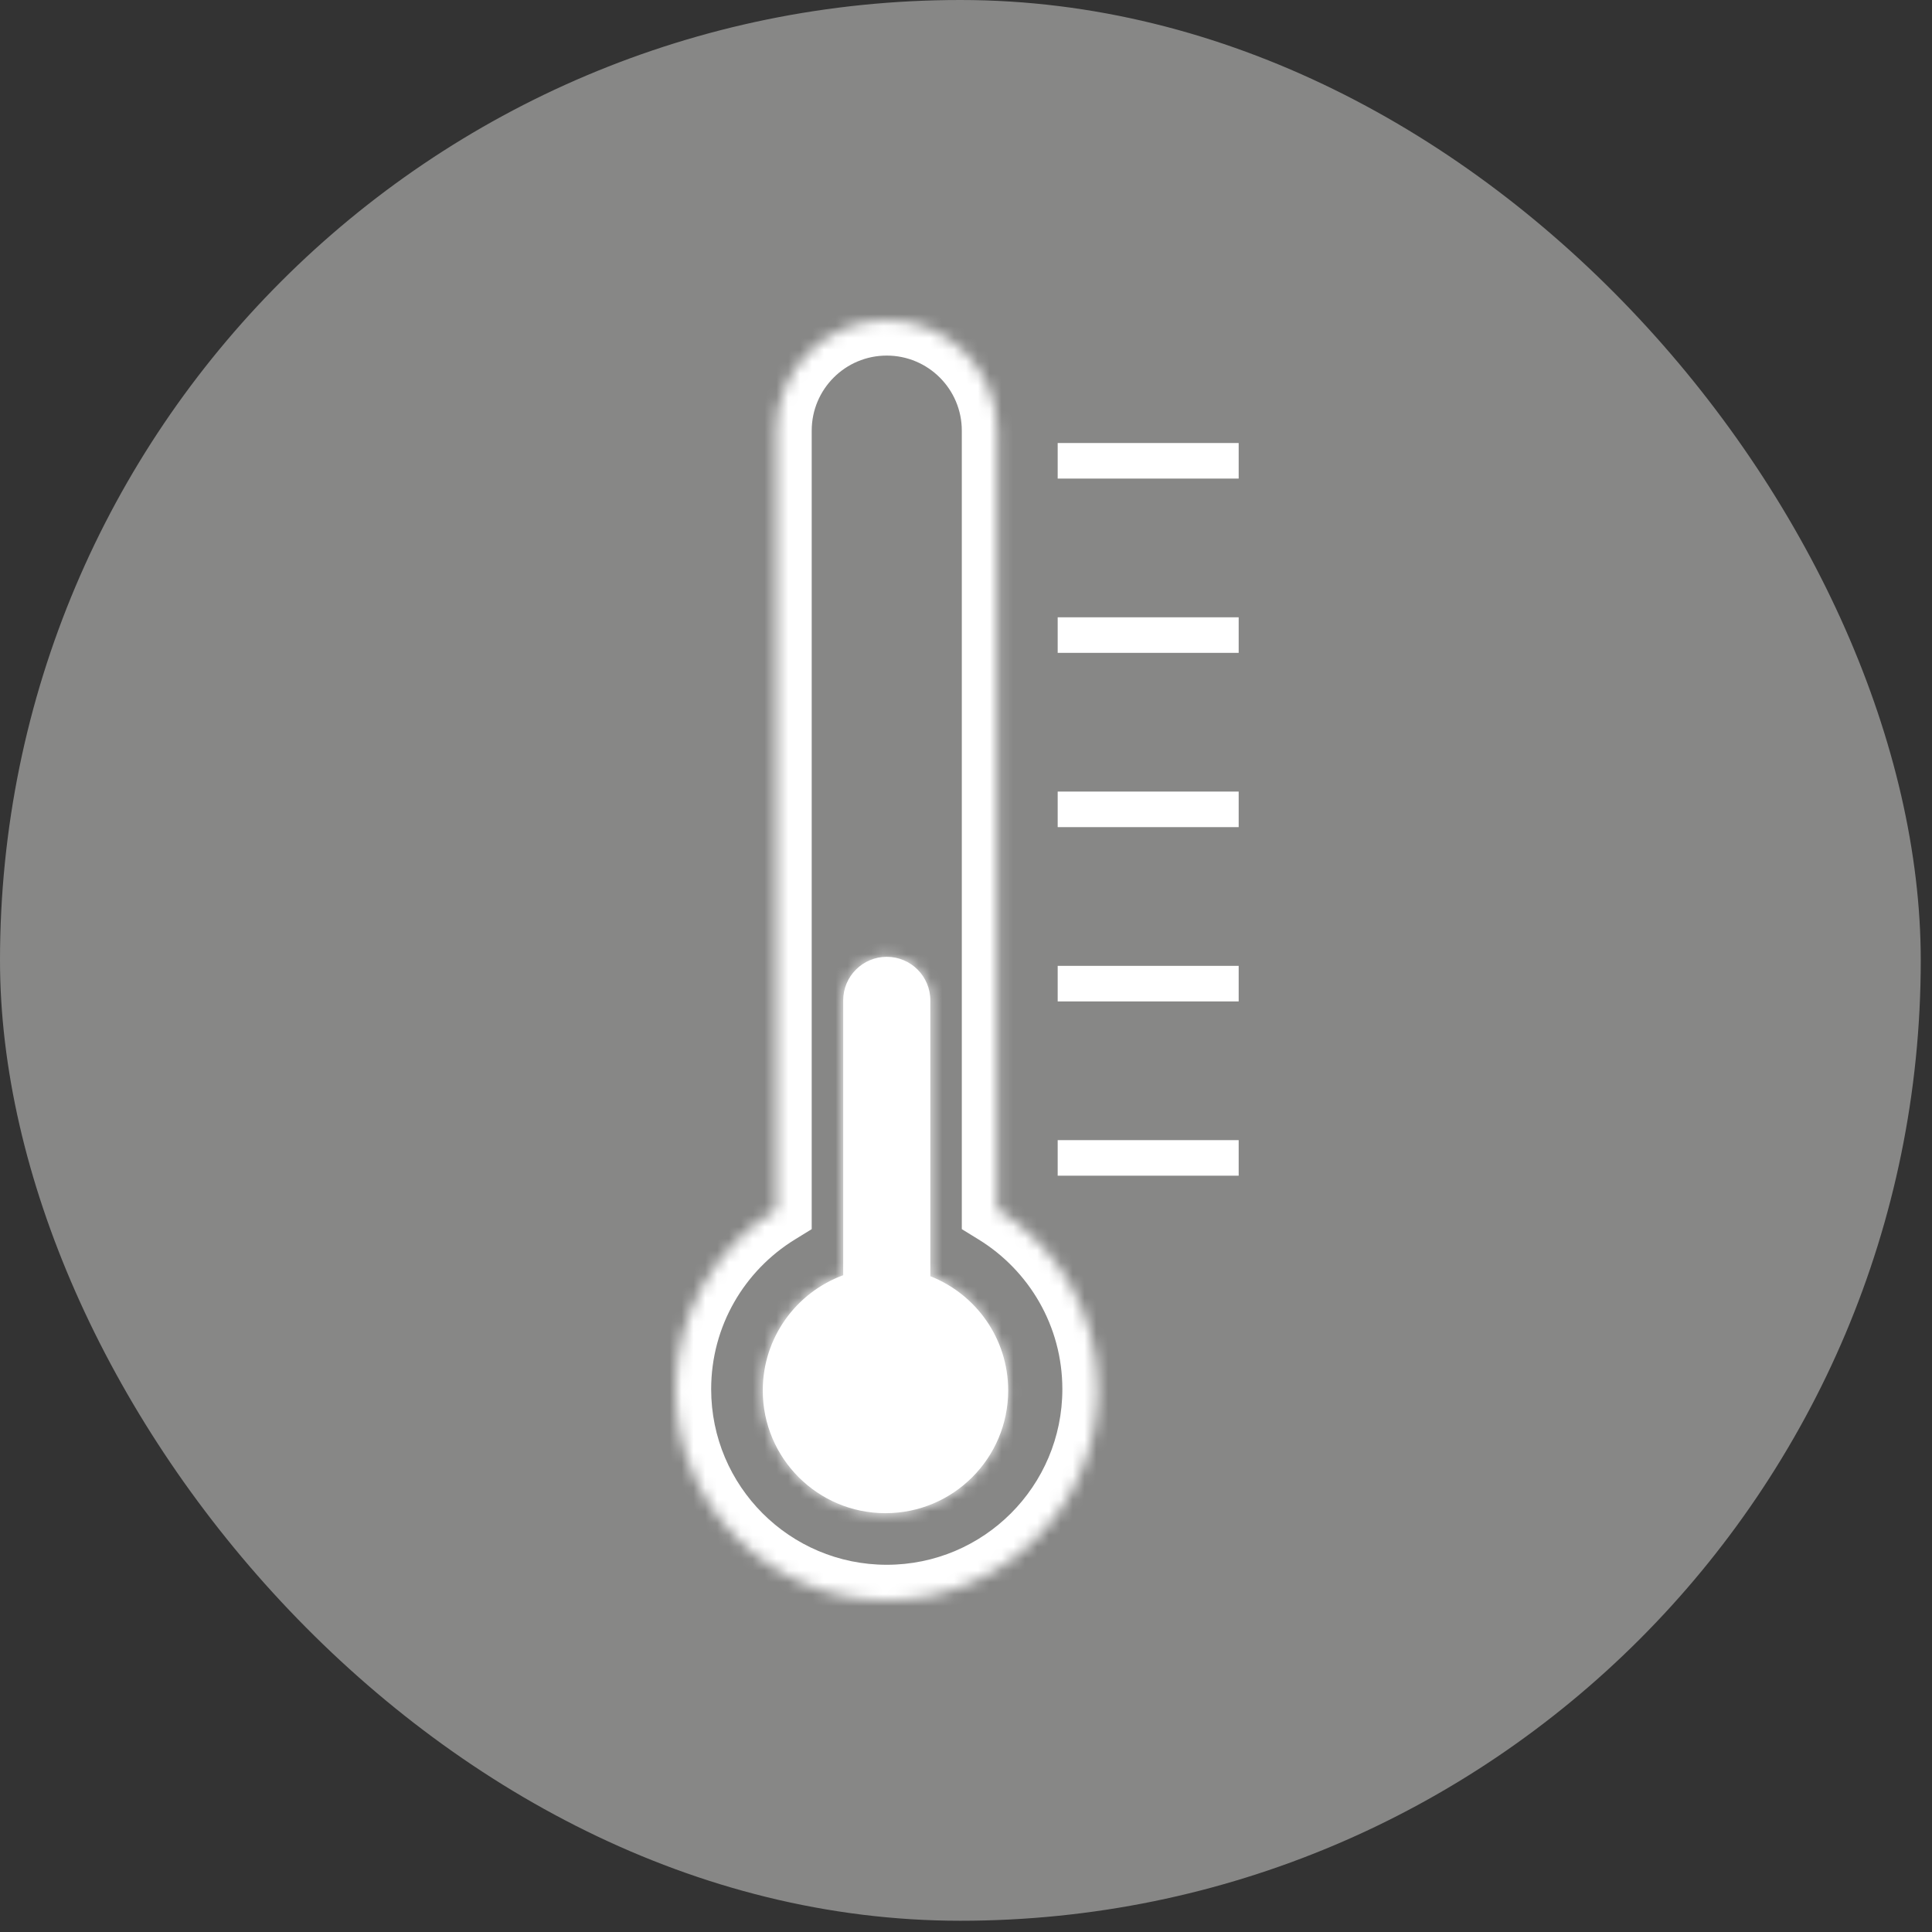
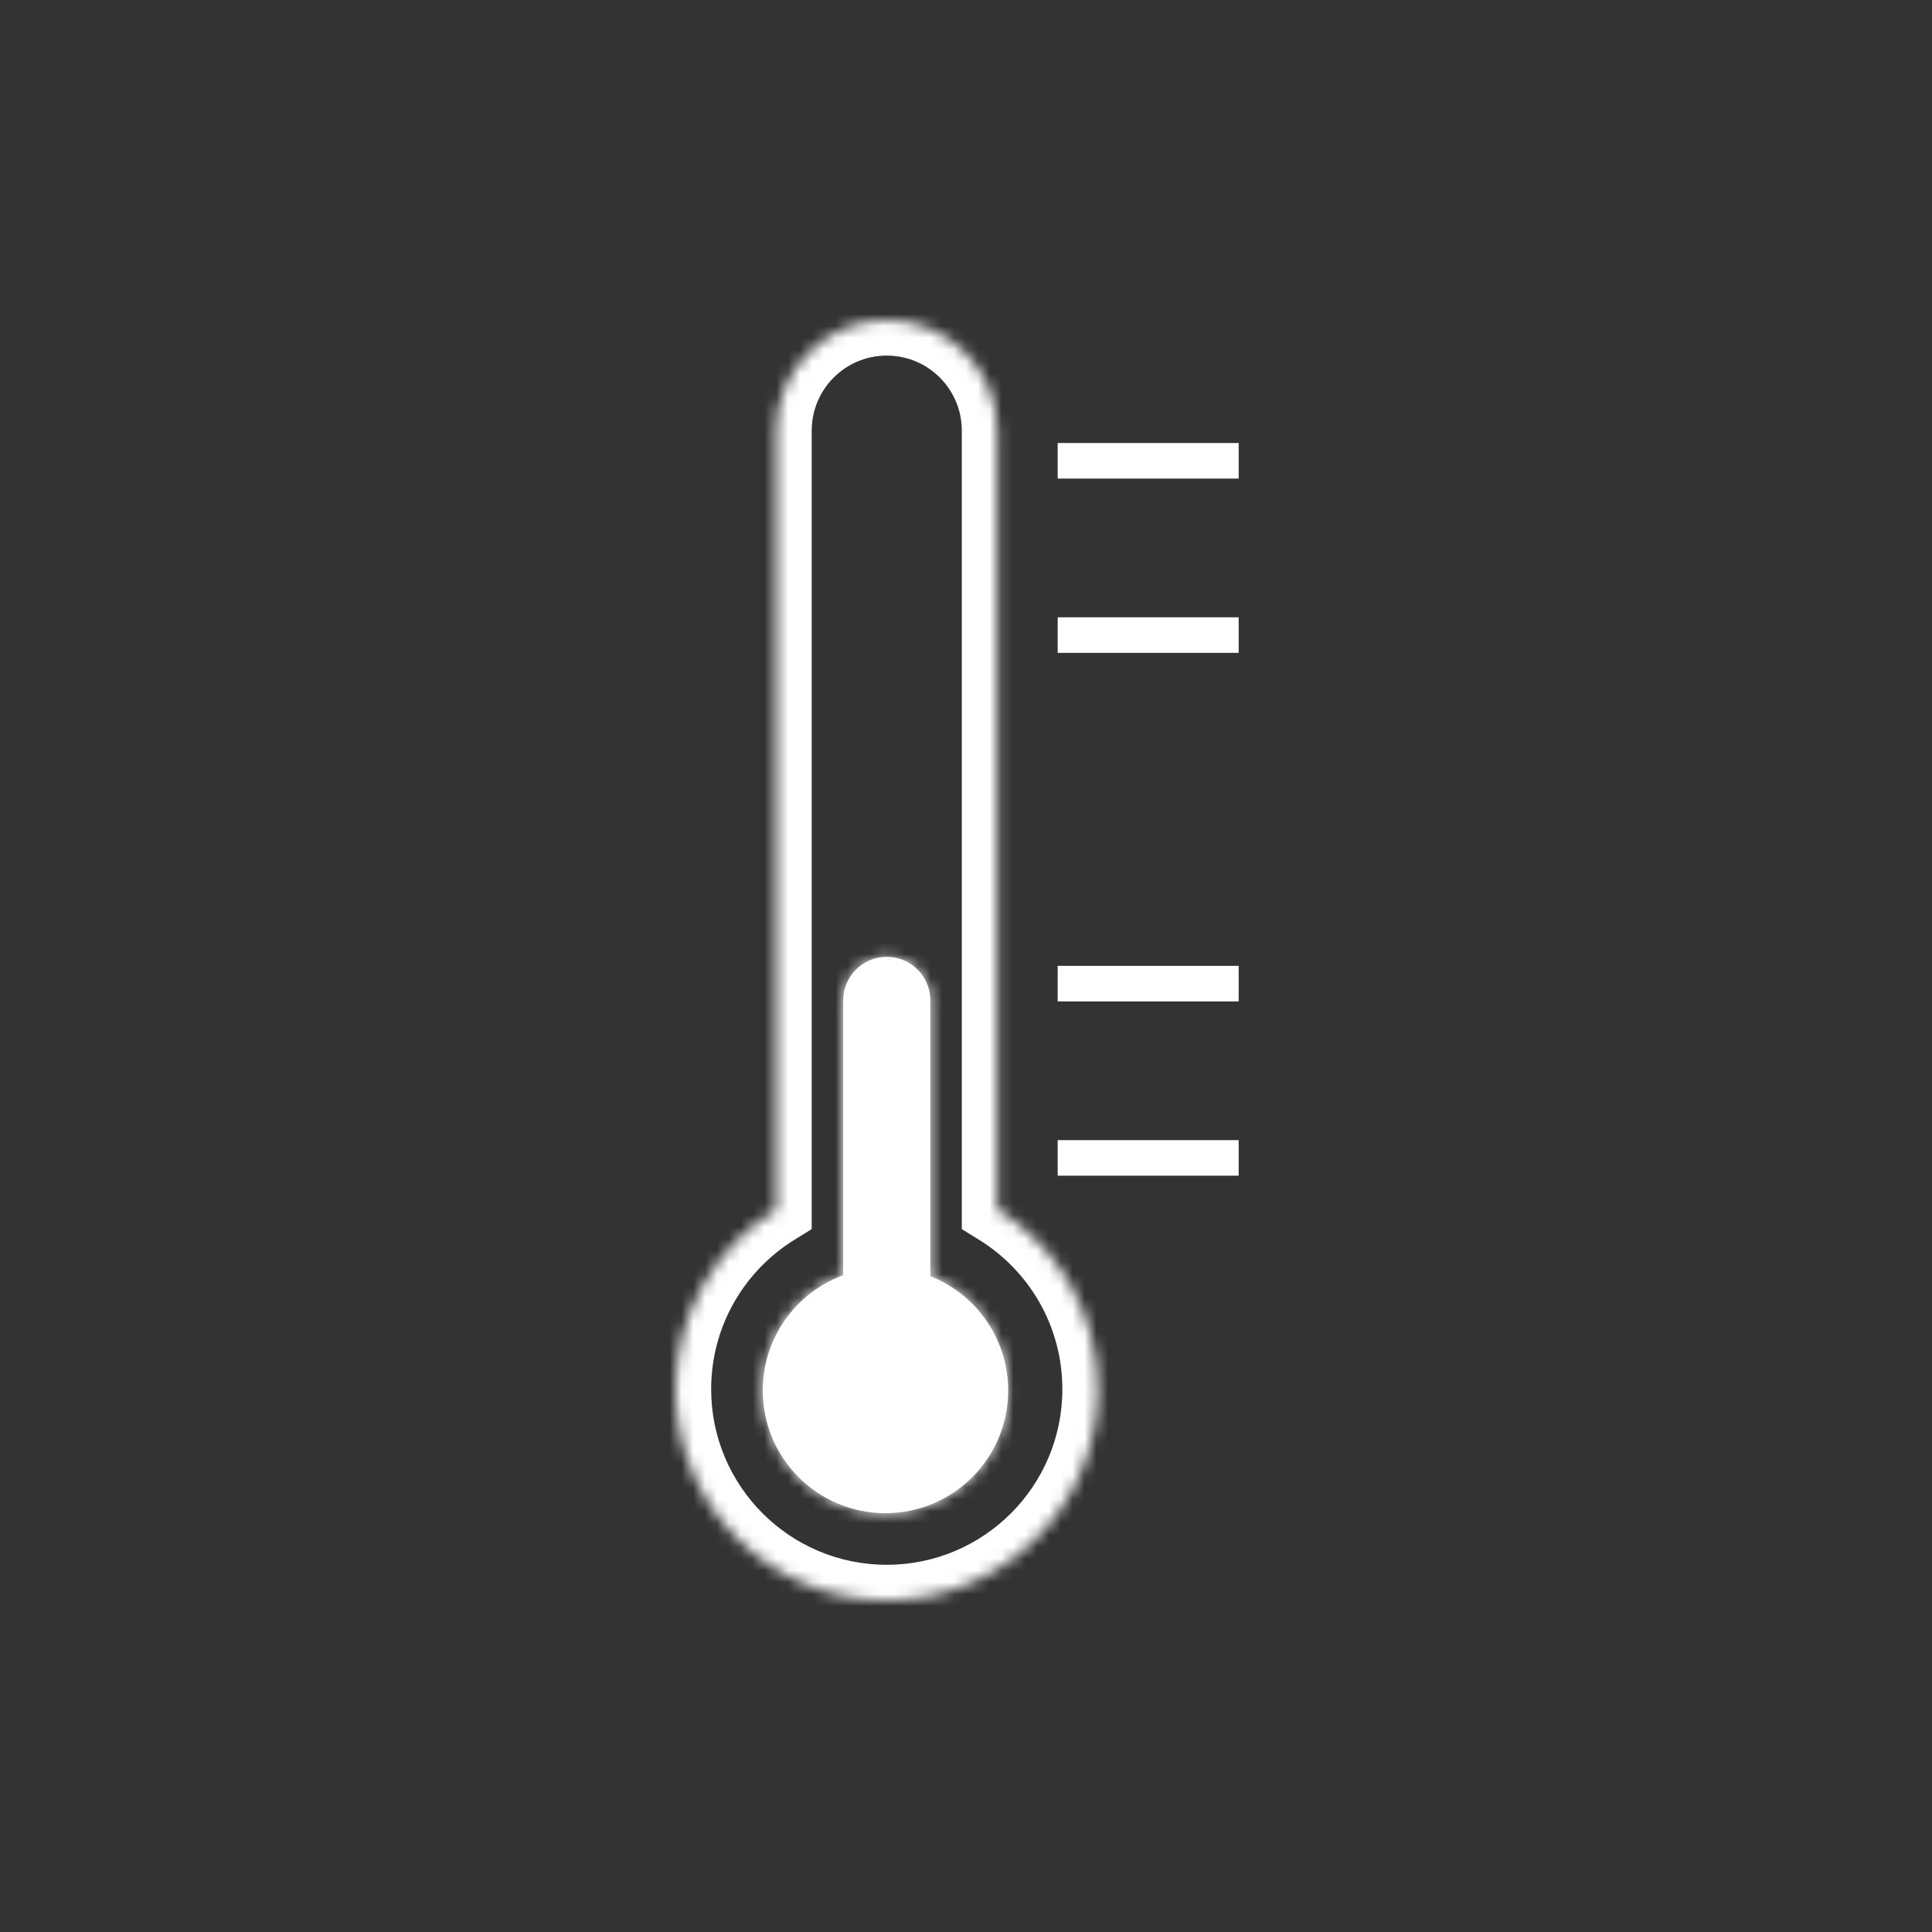
<svg xmlns="http://www.w3.org/2000/svg" width="163" height="163" viewBox="0 0 163 163" fill="none">
  <rect x="0" y="0" width="163" height="163" fill="#333333" stroke="none" />
-   <rect width="162.051" height="162.051" rx="81.026" fill="#878786" />
  <mask id="path-2-inside-1_299_20" fill="white">
    <path fill-rule="evenodd" clip-rule="evenodd" d="M74.814 27C69.661 27 65.483 31.178 65.483 36.331V102.025C60.393 105.161 57 110.786 57 117.203C57 127.042 64.976 135.018 74.814 135.018C84.653 135.018 92.629 127.042 92.629 117.203C92.629 110.786 89.236 105.161 84.146 102.025V36.331C84.146 31.178 79.968 27 74.814 27Z" />
  </mask>
  <path d="M65.483 102.025L67.057 104.579L68.483 103.701V102.025H65.483ZM84.146 102.025H81.146V103.701L82.572 104.579L84.146 102.025ZM68.483 36.331C68.483 32.835 71.318 30 74.814 30V24C68.004 24 62.483 29.521 62.483 36.331H68.483ZM68.483 102.025V36.331H62.483V102.025H68.483ZM60 117.203C60 111.87 62.816 107.192 67.057 104.579L63.909 99.471C57.97 103.13 54 109.702 54 117.203H60ZM74.814 132.018C66.633 132.018 60 125.385 60 117.203H54C54 128.699 63.319 138.018 74.814 138.018V132.018ZM89.629 117.203C89.629 125.385 82.996 132.018 74.814 132.018V138.018C86.31 138.018 95.629 128.699 95.629 117.203H89.629ZM82.572 104.579C86.813 107.192 89.629 111.87 89.629 117.203H95.629C95.629 109.702 91.659 103.13 85.719 99.471L82.572 104.579ZM81.146 36.331V102.025H87.146V36.331H81.146ZM74.814 30C78.311 30 81.146 32.835 81.146 36.331H87.146C87.146 29.521 81.625 24 74.814 24V30Z" fill="white" mask="url(#path-2-inside-1_299_20)" />
  <mask id="path-4-inside-2_299_20" fill="white">
    <path fill-rule="evenodd" clip-rule="evenodd" d="M74.815 80.726C72.785 80.726 71.139 82.371 71.139 84.402V107.59C67.178 109.043 64.353 112.848 64.353 117.312C64.353 123.03 68.988 127.665 74.705 127.665C80.423 127.665 85.058 123.03 85.058 117.312C85.058 112.931 82.336 109.185 78.491 107.673V84.402C78.491 82.371 76.845 80.726 74.815 80.726Z" />
  </mask>
  <path fill-rule="evenodd" clip-rule="evenodd" d="M74.815 80.726C72.785 80.726 71.139 82.371 71.139 84.402V107.59C67.178 109.043 64.353 112.848 64.353 117.312C64.353 123.03 68.988 127.665 74.705 127.665C80.423 127.665 85.058 123.03 85.058 117.312C85.058 112.931 82.336 109.185 78.491 107.673V84.402C78.491 82.371 76.845 80.726 74.815 80.726Z" fill="white" />
  <path d="M71.139 107.59L72.173 110.406L74.139 109.685V107.59H71.139ZM78.491 107.673H75.491V109.718L77.394 110.466L78.491 107.673ZM74.139 84.402C74.139 84.028 74.442 83.726 74.815 83.726V77.726C71.128 77.726 68.139 80.715 68.139 84.402H74.139ZM74.139 107.59V84.402H68.139V107.59H74.139ZM67.353 117.312C67.353 114.146 69.355 111.44 72.173 110.406L70.106 104.774C65.002 106.646 61.352 111.549 61.352 117.312H67.353ZM74.705 124.665C70.644 124.665 67.353 121.373 67.353 117.312H61.352C61.352 124.687 67.331 130.665 74.705 130.665V124.665ZM82.058 117.312C82.058 121.373 78.766 124.665 74.705 124.665V130.665C82.08 130.665 88.058 124.687 88.058 117.312H82.058ZM77.394 110.466C80.13 111.541 82.058 114.205 82.058 117.312H88.058C88.058 111.656 84.543 106.829 79.589 104.881L77.394 110.466ZM75.491 84.402V107.673H81.491V84.402H75.491ZM74.815 83.726C75.189 83.726 75.491 84.028 75.491 84.402H81.491C81.491 80.715 78.502 77.726 74.815 77.726V83.726Z" fill="white" mask="url(#path-4-inside-2_299_20)" />
  <path d="M89.235 38.877H104.505" stroke="white" stroke-width="3" />
  <path d="M89.235 53.581H104.505" stroke="white" stroke-width="3" />
-   <path d="M89.235 68.284H104.505" stroke="white" stroke-width="3" />
  <path d="M89.235 82.988H104.505" stroke="white" stroke-width="3" />
  <path d="M89.235 97.692H104.505" stroke="white" stroke-width="3" />
</svg>